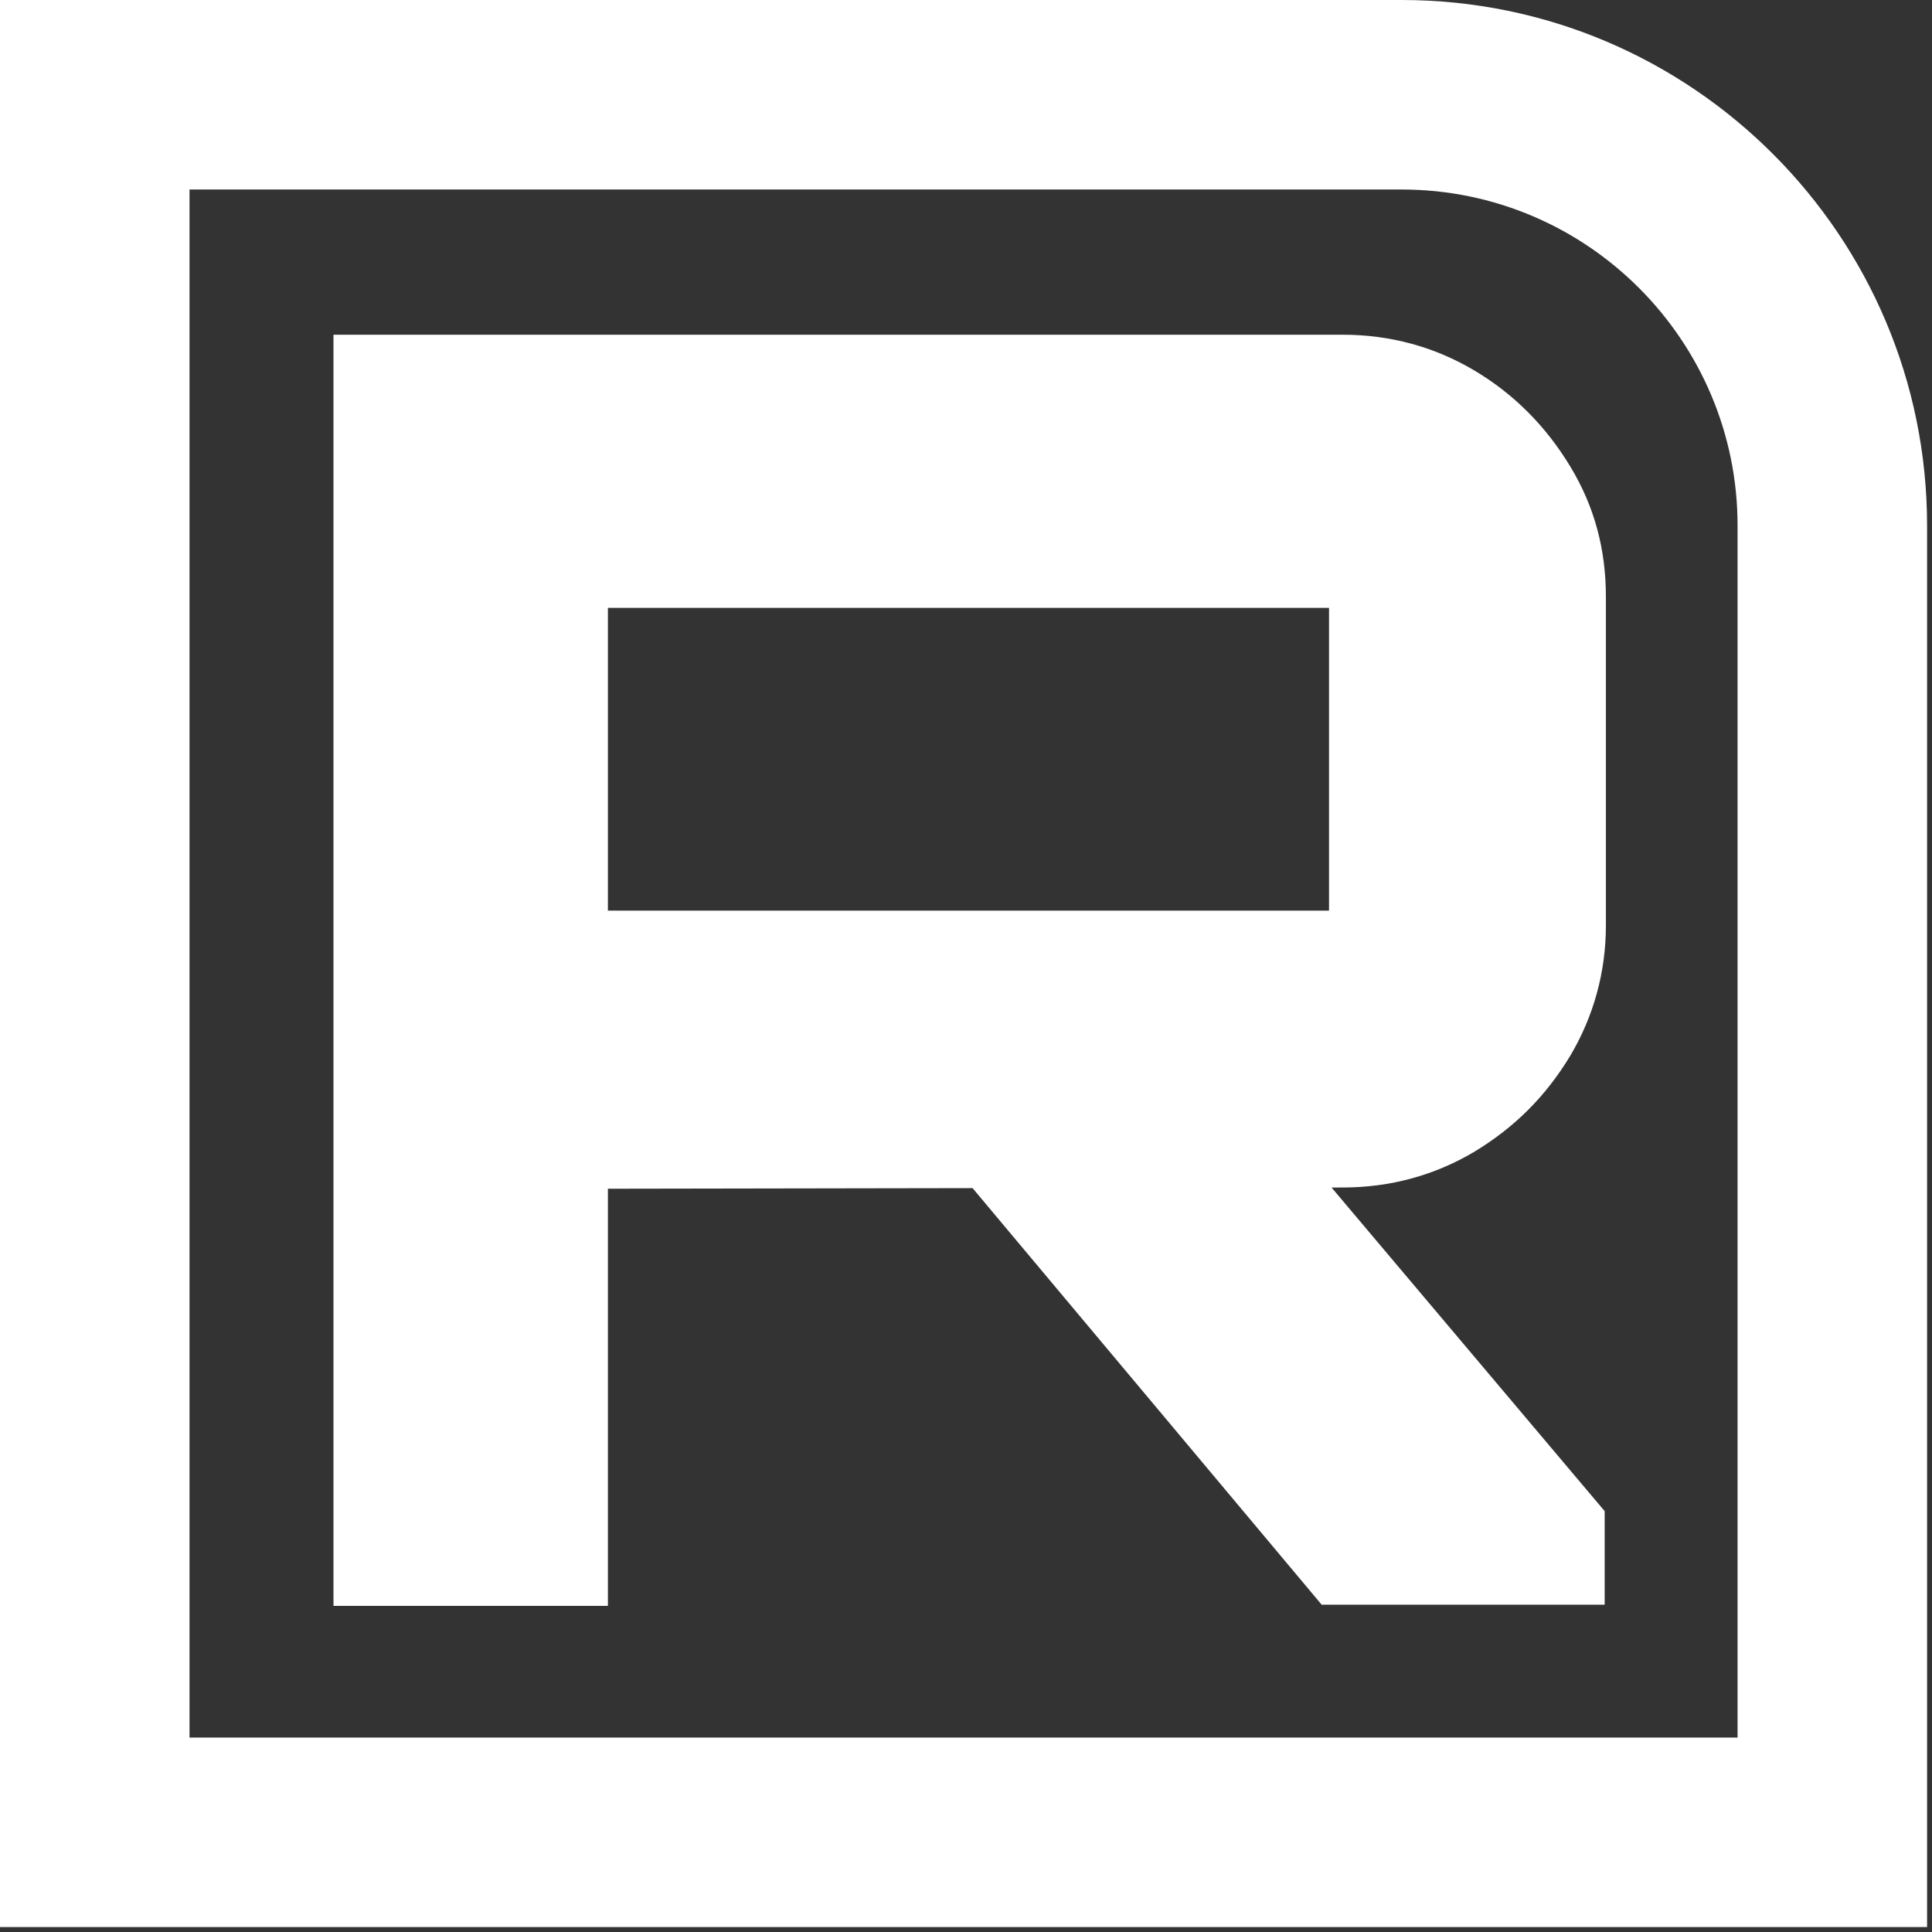
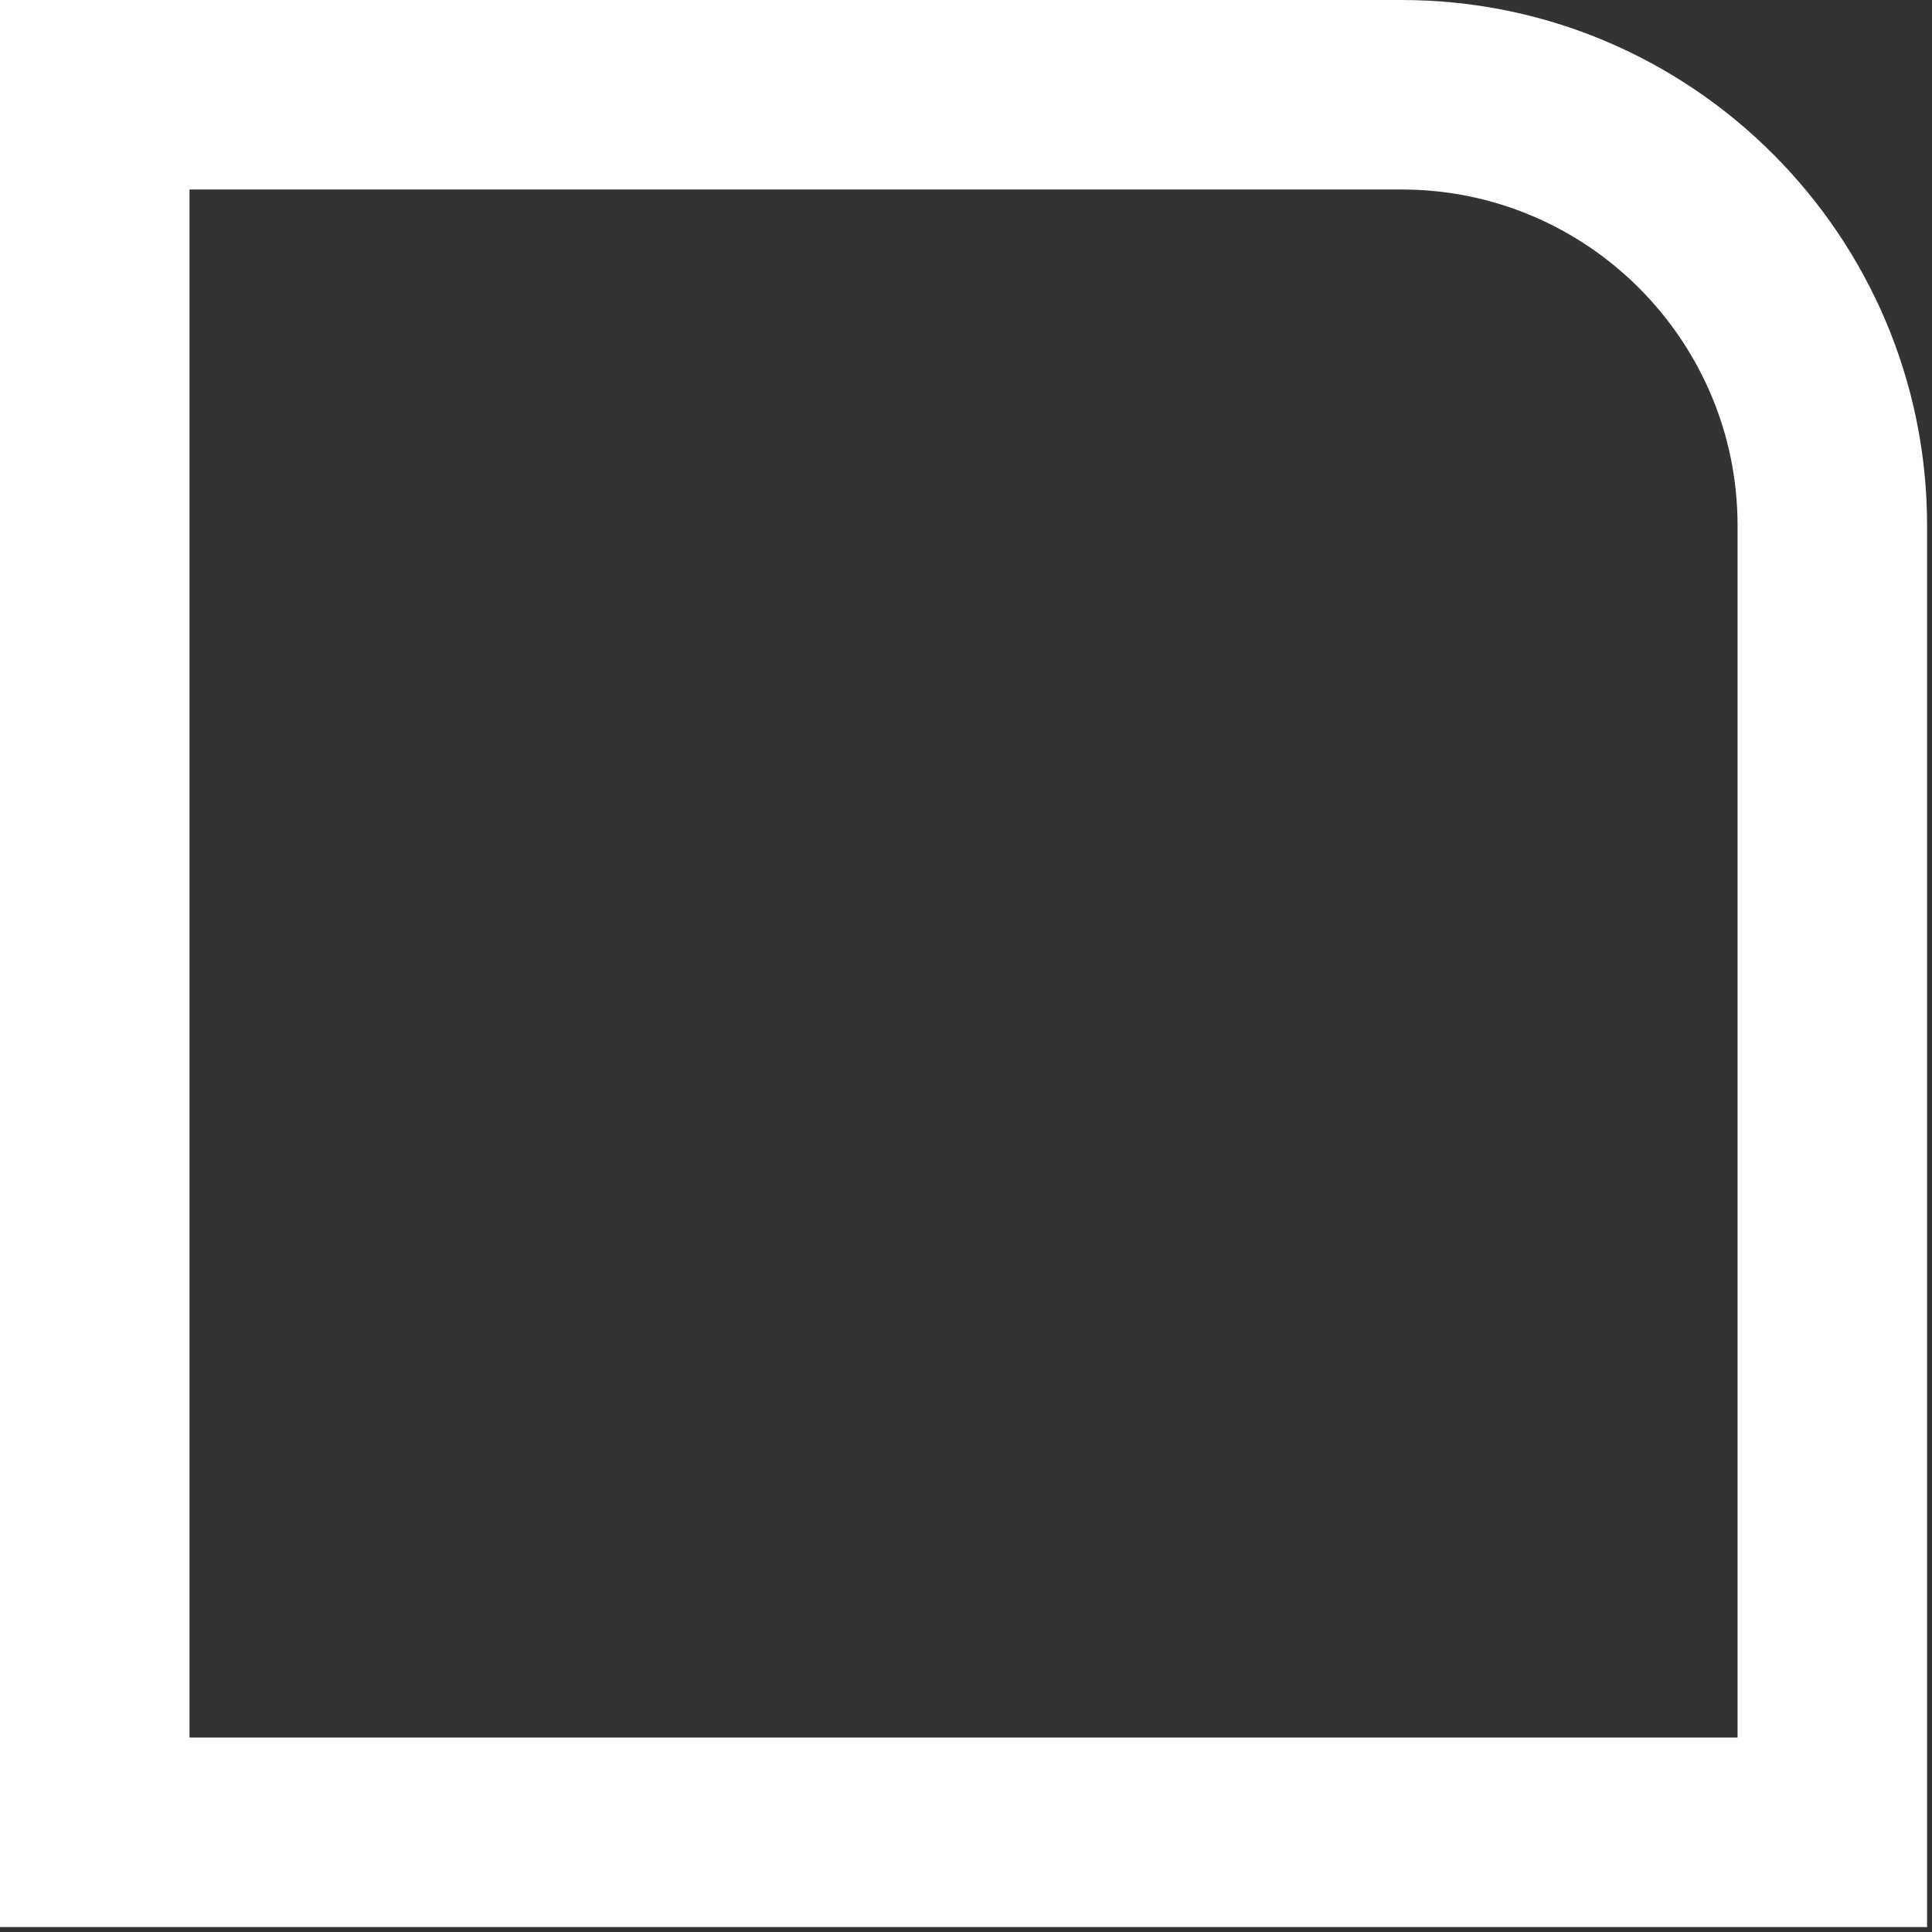
<svg xmlns="http://www.w3.org/2000/svg" width="157" height="157" viewBox="0 0 157 157" fill="none">
  <rect x="0" y="0" width="157" height="157" fill="#333333" stroke="none" />
-   <path d="M27.1 130.4V27.2H109.1C113 27.2 116.6 28.2 119.8 30.1C123 32 125.6 34.6 127.6 37.9C129.6 41.2 130.5 44.7 130.5 48.5V75.2C130.5 79 129.5 82.6 127.6 85.8C125.6 89.1 123.1 91.6 119.8 93.6C116.6 95.5 113 96.5 109.1 96.5L49.4 96.6V130.5H27.1V130.4ZM108 74V49.4H49.4V74H108ZM107.4 130.4L77.4 94.6H106.6L130.4 122.8V130.4H107.4Z" fill="white" />
  <path d="M156.6 156.6H0V0H113.9C137.5 0 156.6 19.2 156.6 42.7V156.6ZM15.4 141.2H141.2V42.7C141.2 27.7 129 15.4 113.9 15.4H15.4V141.2Z" fill="white" />
</svg>